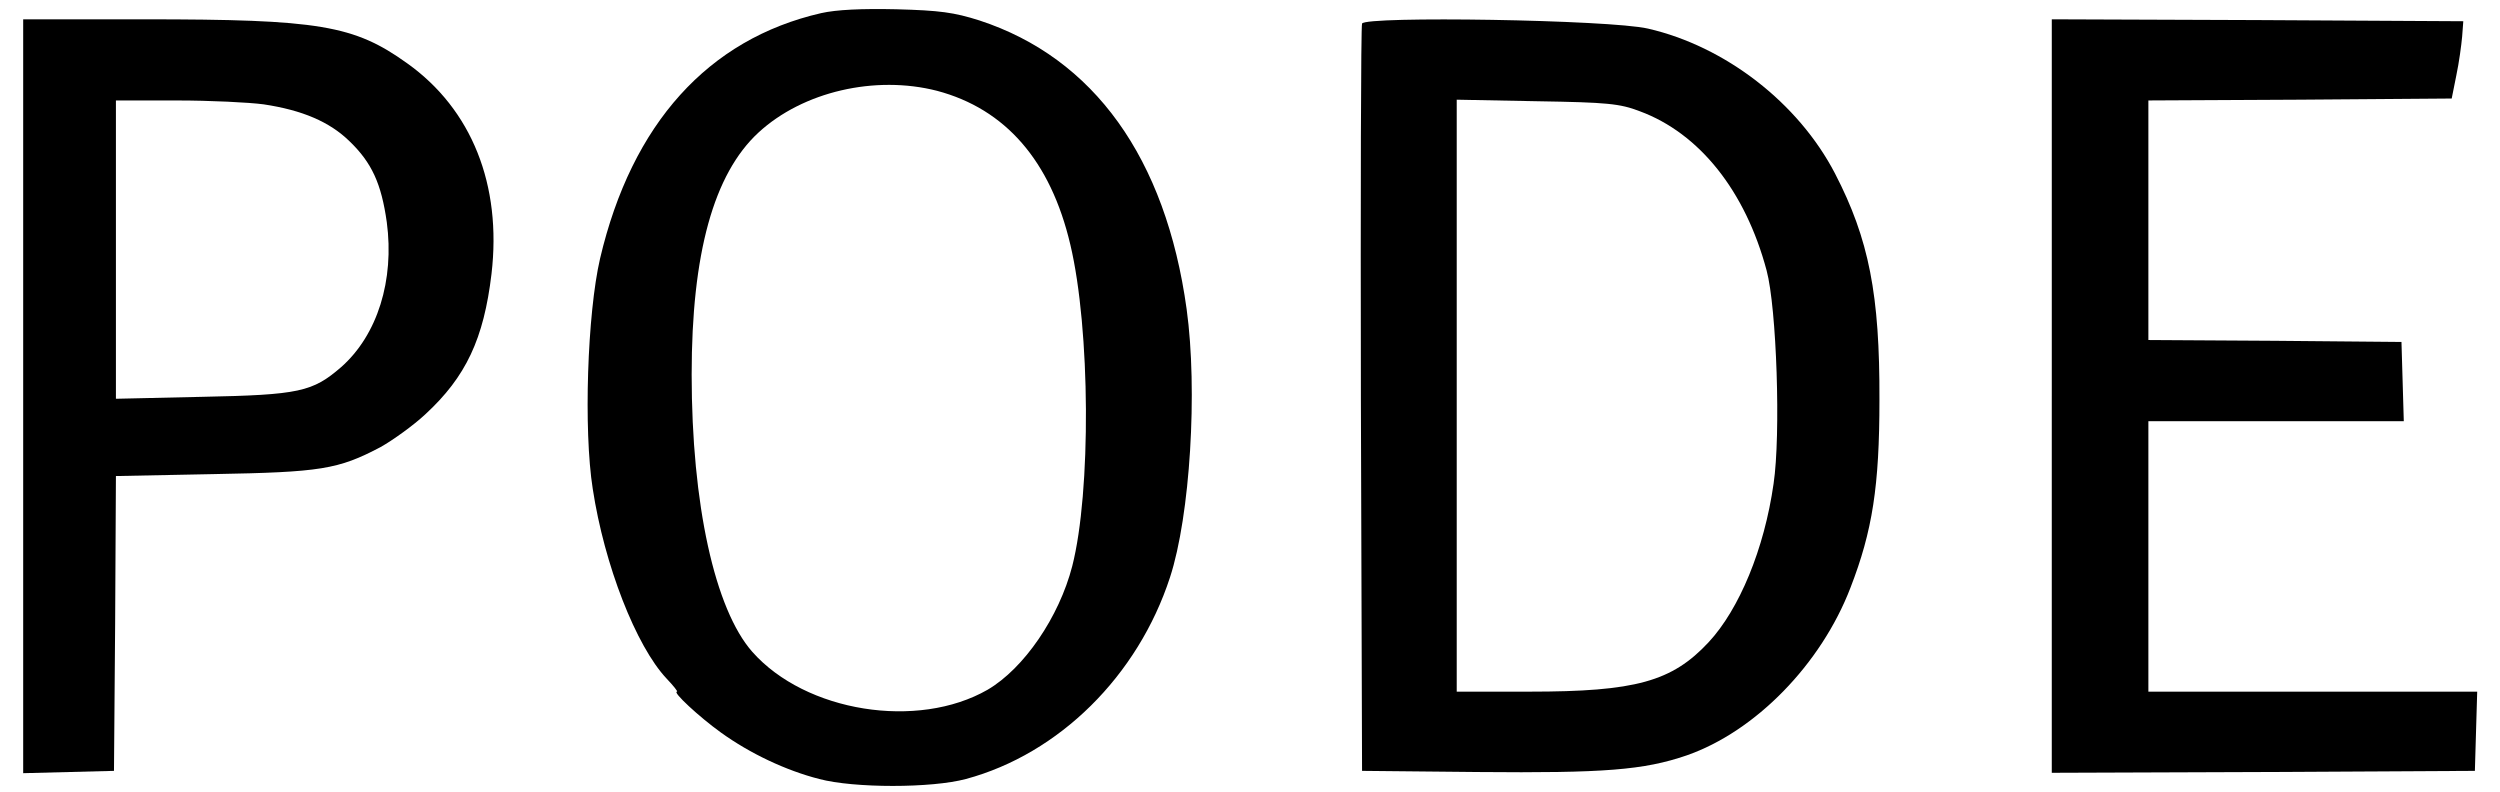
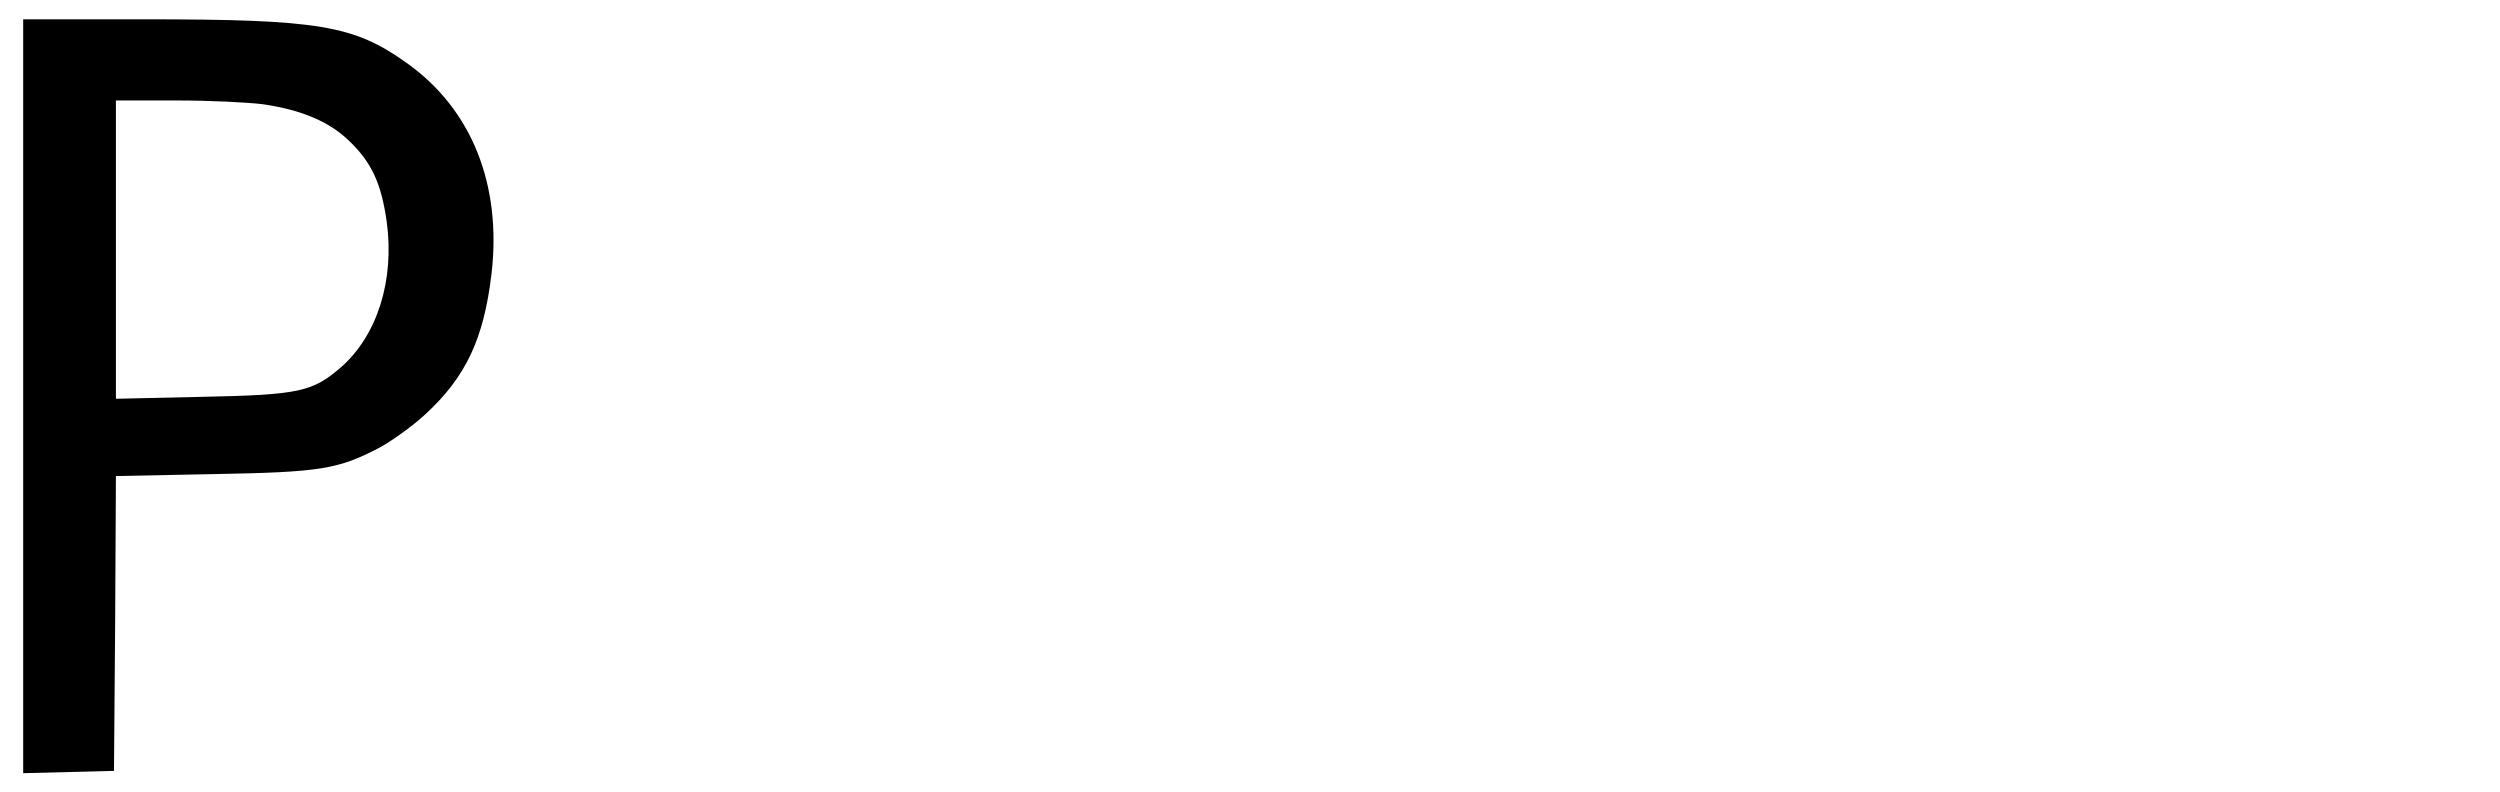
<svg xmlns="http://www.w3.org/2000/svg" version="1.0" width="647pt" height="205pt" viewBox="0 0 647 205" preserveAspectRatio="xMidYMid meet">
  <g transform="translate(0,205) scale(0.1,-0.1)" fill="#000000" stroke="none">
-     <path d="M2125 2016 c-292 -67 -490 -286 -572 -635 -33 -142 -43 -444 -19 -596 30 -197 112 -407 191 -491 18 -19 30 -34 27 -34 -13 0 57 -65 114 -106 75 -54 168 -98 254 -120 90 -24 291 -24 380 0 241 65 445 267 528 522 52 159 72 484 43 694 -54 391 -240 650 -536 747 -66 21 -103 26 -215 29 -90 2 -155 -1 -195 -10z m300 -201 c177 -47 294 -181 345 -398 52 -219 54 -640 5 -832 -34 -132 -125 -265 -219 -320 -181 -104 -471 -58 -609 98 -97 110 -157 382 -157 718 0 313 57 519 173 626 115 106 302 149 462 108z" />
    <path d="M60 1025 l0 -976 118 3 117 3 3 382 2 381 253 5 c277 5 322 12 432 70 32 18 85 56 116 85 105 97 151 195 171 363 27 230 -51 426 -218 545 -138 99 -228 114 -681 114 l-313 0 0 -975z m622 755 c100 -15 171 -45 223 -96 57 -55 82 -109 96 -209 20 -150 -24 -292 -118 -375 -74 -64 -108 -72 -360 -77 l-223 -5 0 386 0 386 158 0 c86 0 187 -5 224 -10z" />
-     <path d="M3525 1989 c-3 -8 -4 -446 -3 -974 l3 -960 300 -3 c327 -3 429 5 540 43 178 62 348 236 424 434 57 147 75 263 75 486 1 272 -27 416 -115 586 -95 183 -284 329 -484 375 -99 23 -732 33 -740 13z m719 -227 c154 -57 273 -206 328 -412 26 -97 37 -425 18 -552 -24 -169 -89 -325 -168 -410 -95 -102 -189 -128 -464 -128 l-188 0 0 766 0 766 208 -4 c182 -3 214 -6 266 -26z" />
-     <path d="M5310 1025 l0 -975 548 2 547 3 3 103 3 102 -426 0 -425 0 0 350 0 350 330 0 331 0 -3 103 -3 102 -327 3 -328 2 0 310 0 310 393 2 392 3 12 60 c7 33 13 78 15 100 l3 40 -532 3 -533 2 0 -975z" />
  </g>
</svg>